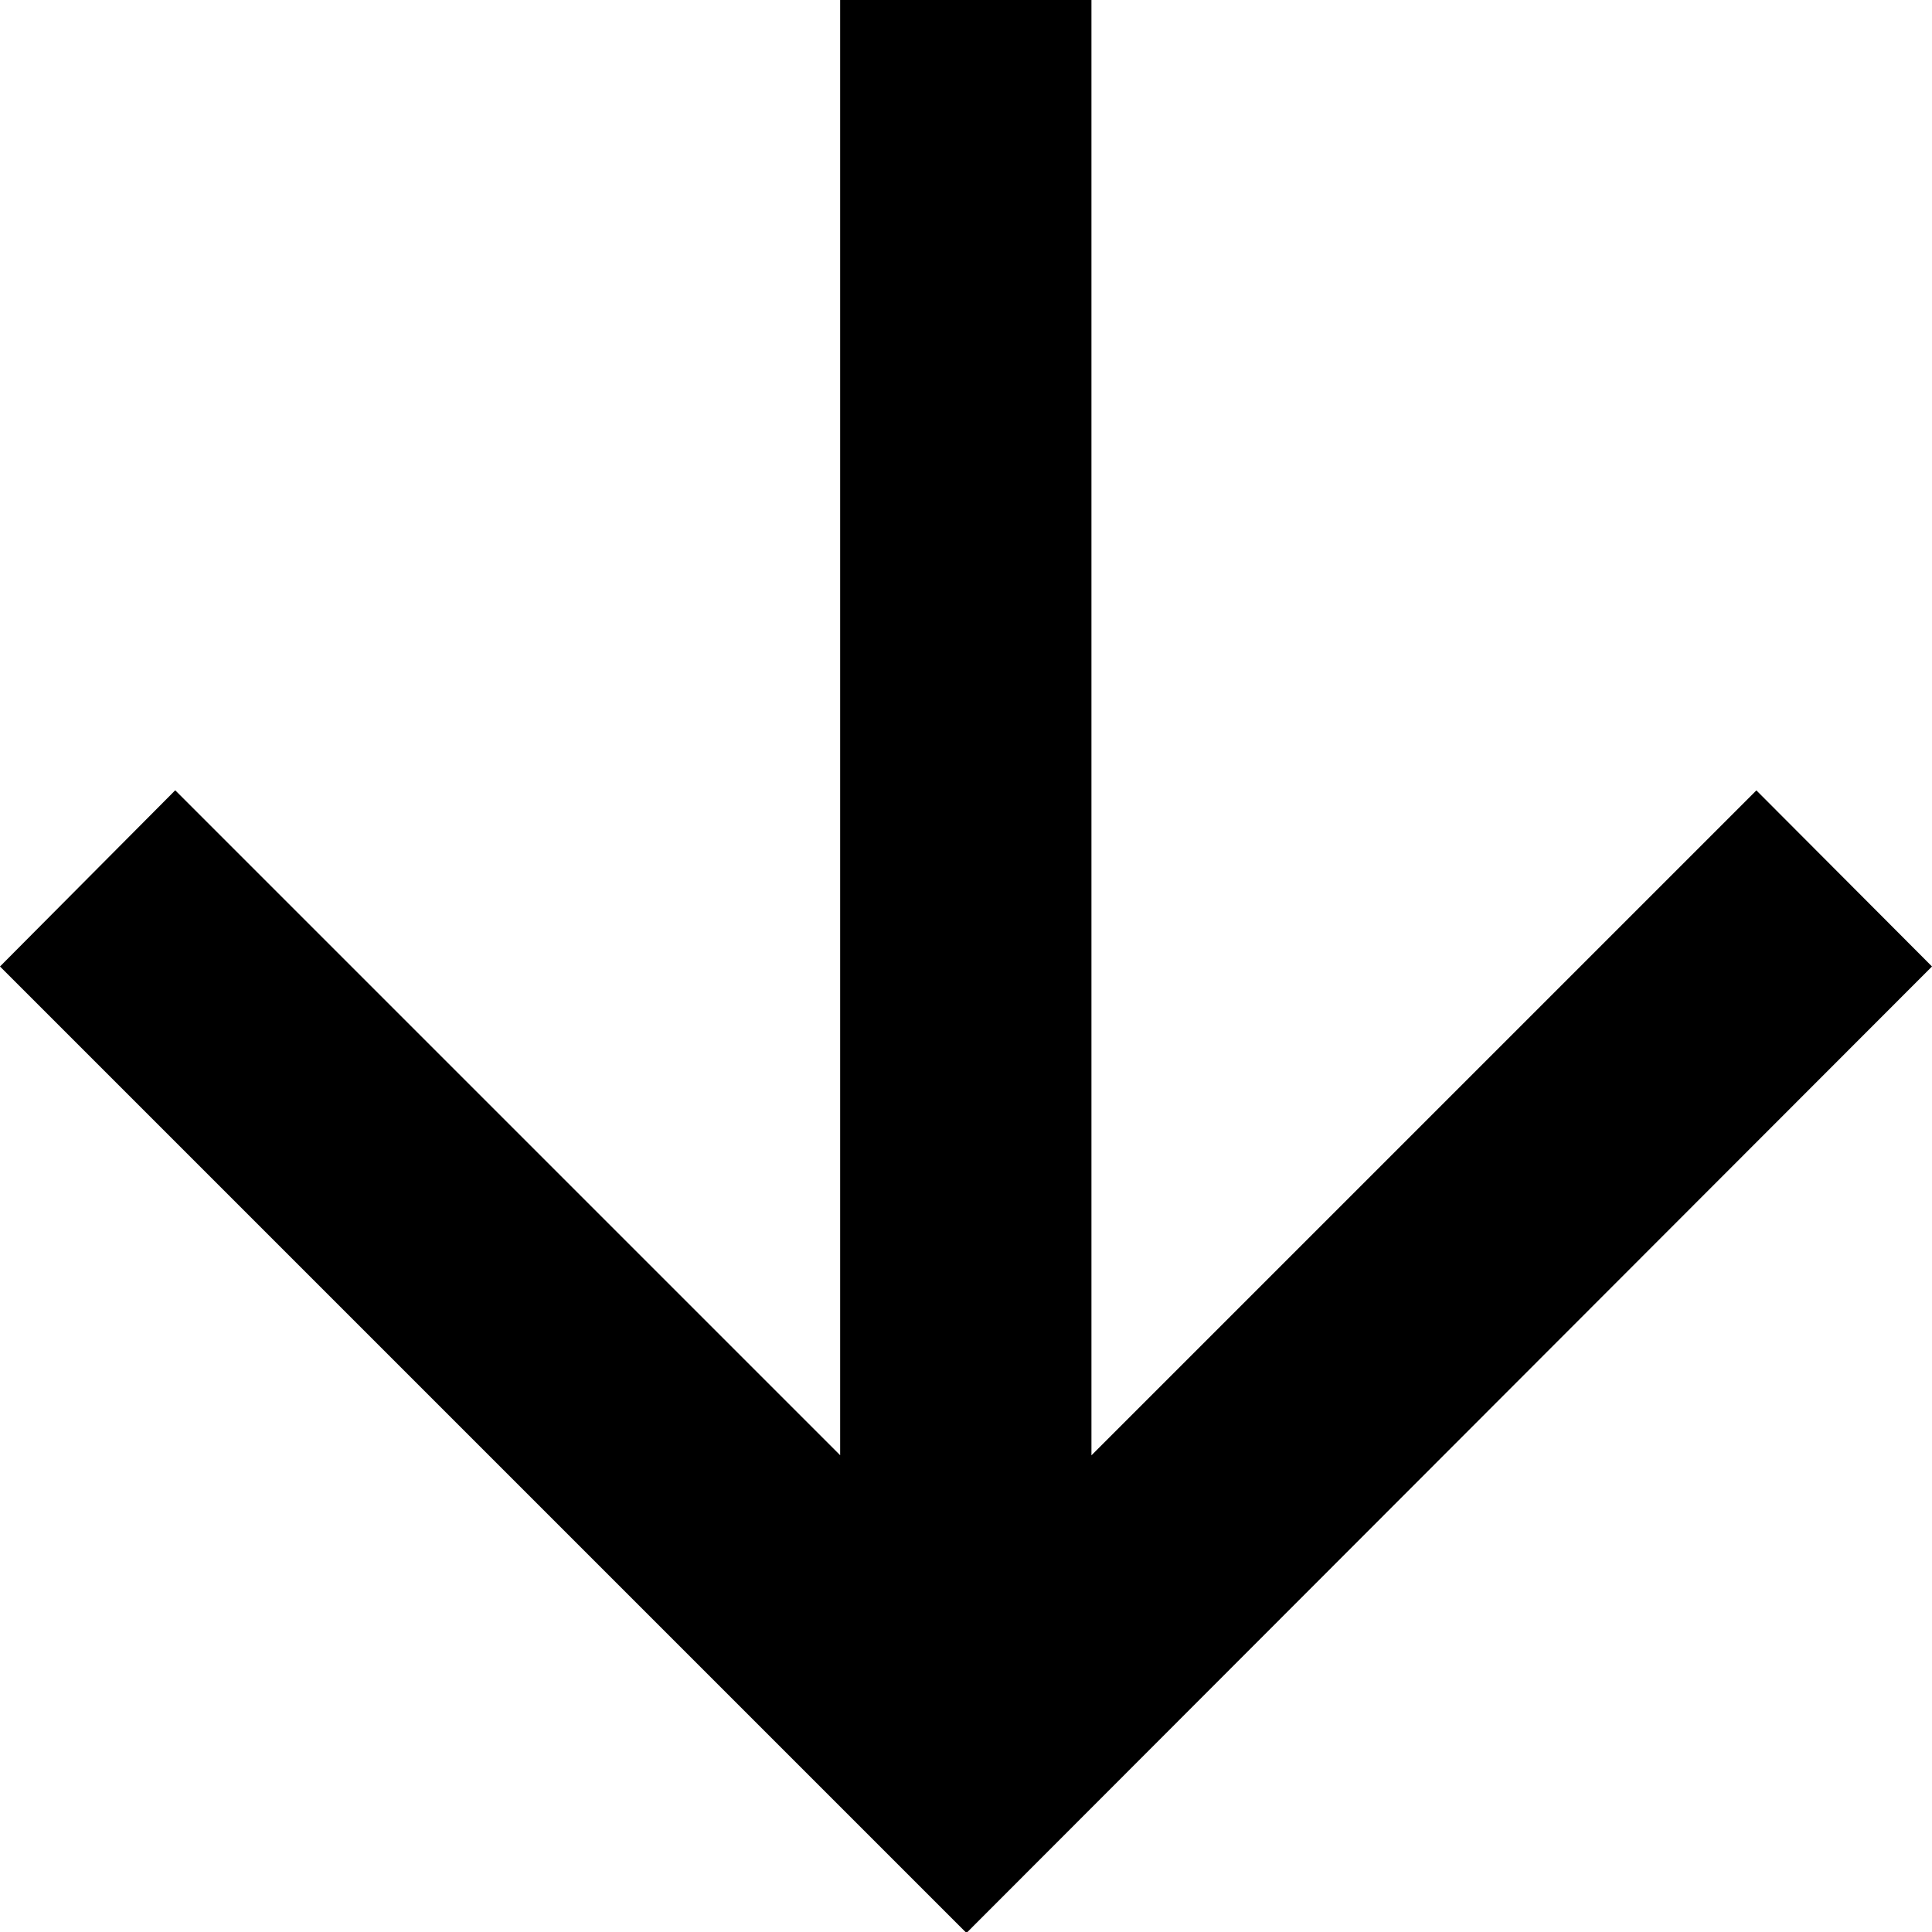
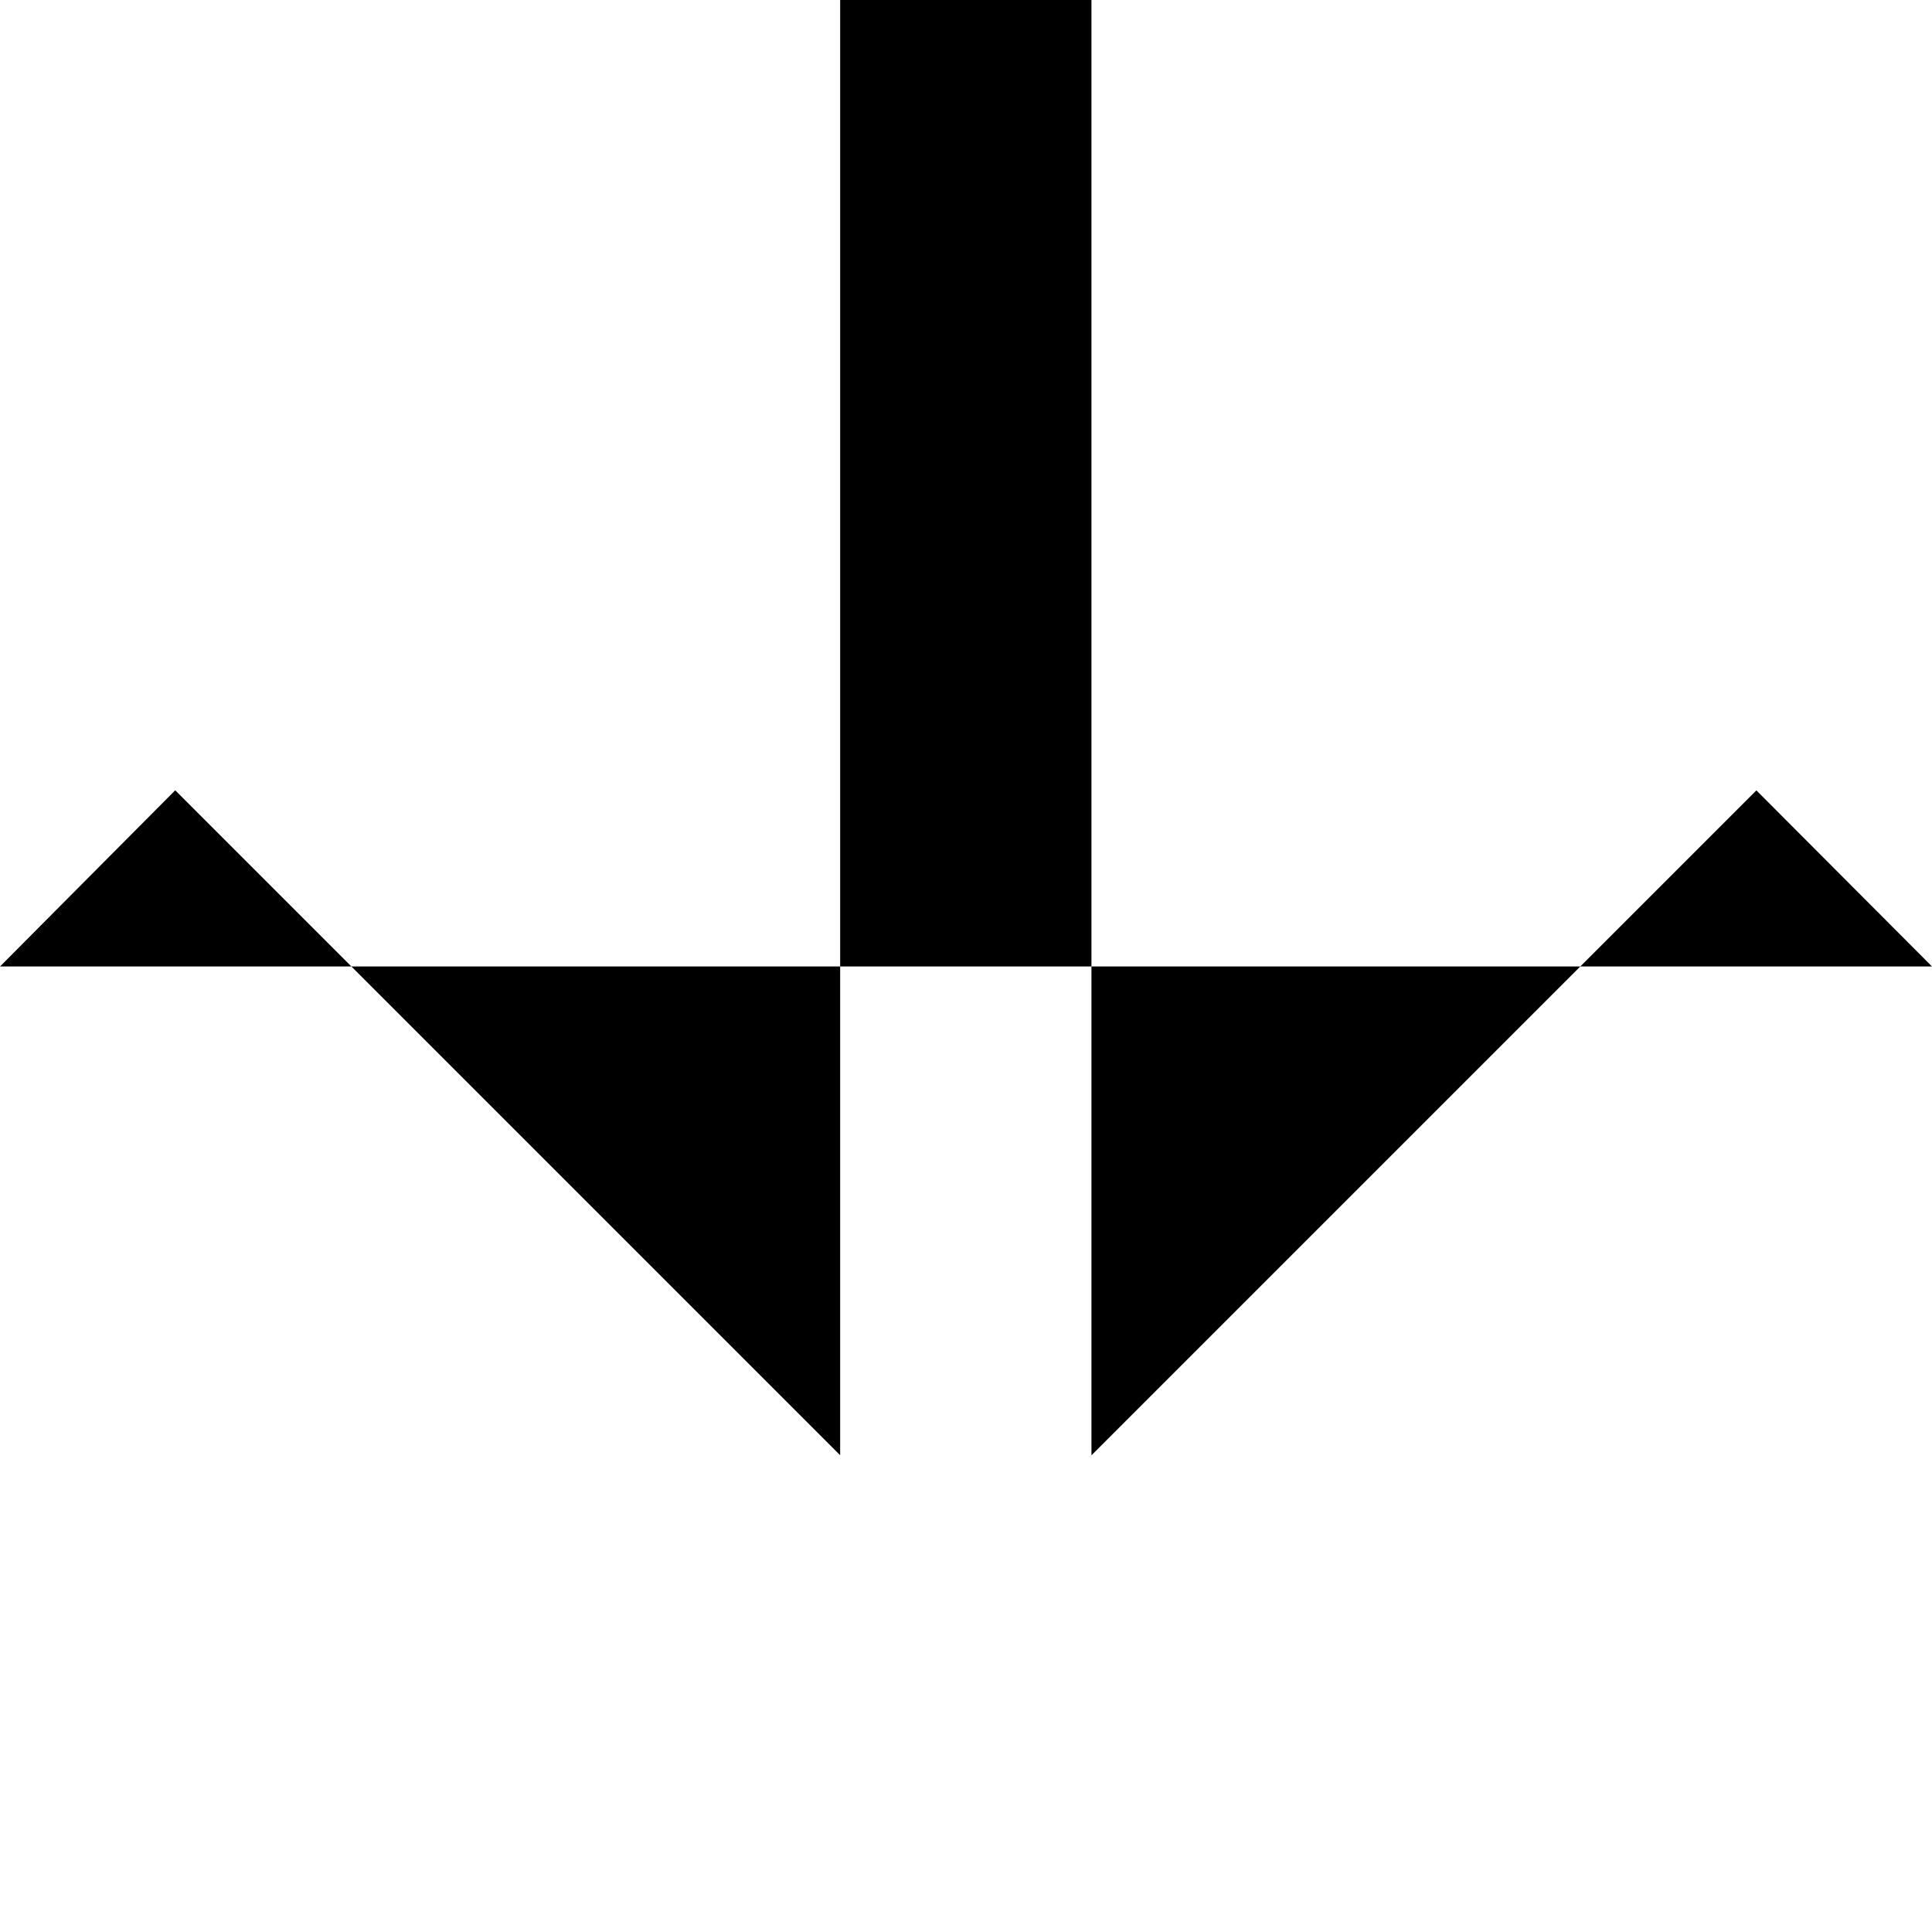
<svg xmlns="http://www.w3.org/2000/svg" width="19.99" height="19.99" viewBox="0 0 19.99 19.99">
  <g transform="translate(19.99) rotate(90)">
-     <path d="M10,0,8.178,1.817l6.88,6.88H0v2.6H15.057l-6.88,6.88L10,19.99l10-10Z" />
+     <path d="M10,0,8.178,1.817l6.88,6.88H0v2.6H15.057l-6.88,6.88L10,19.99Z" />
  </g>
</svg>